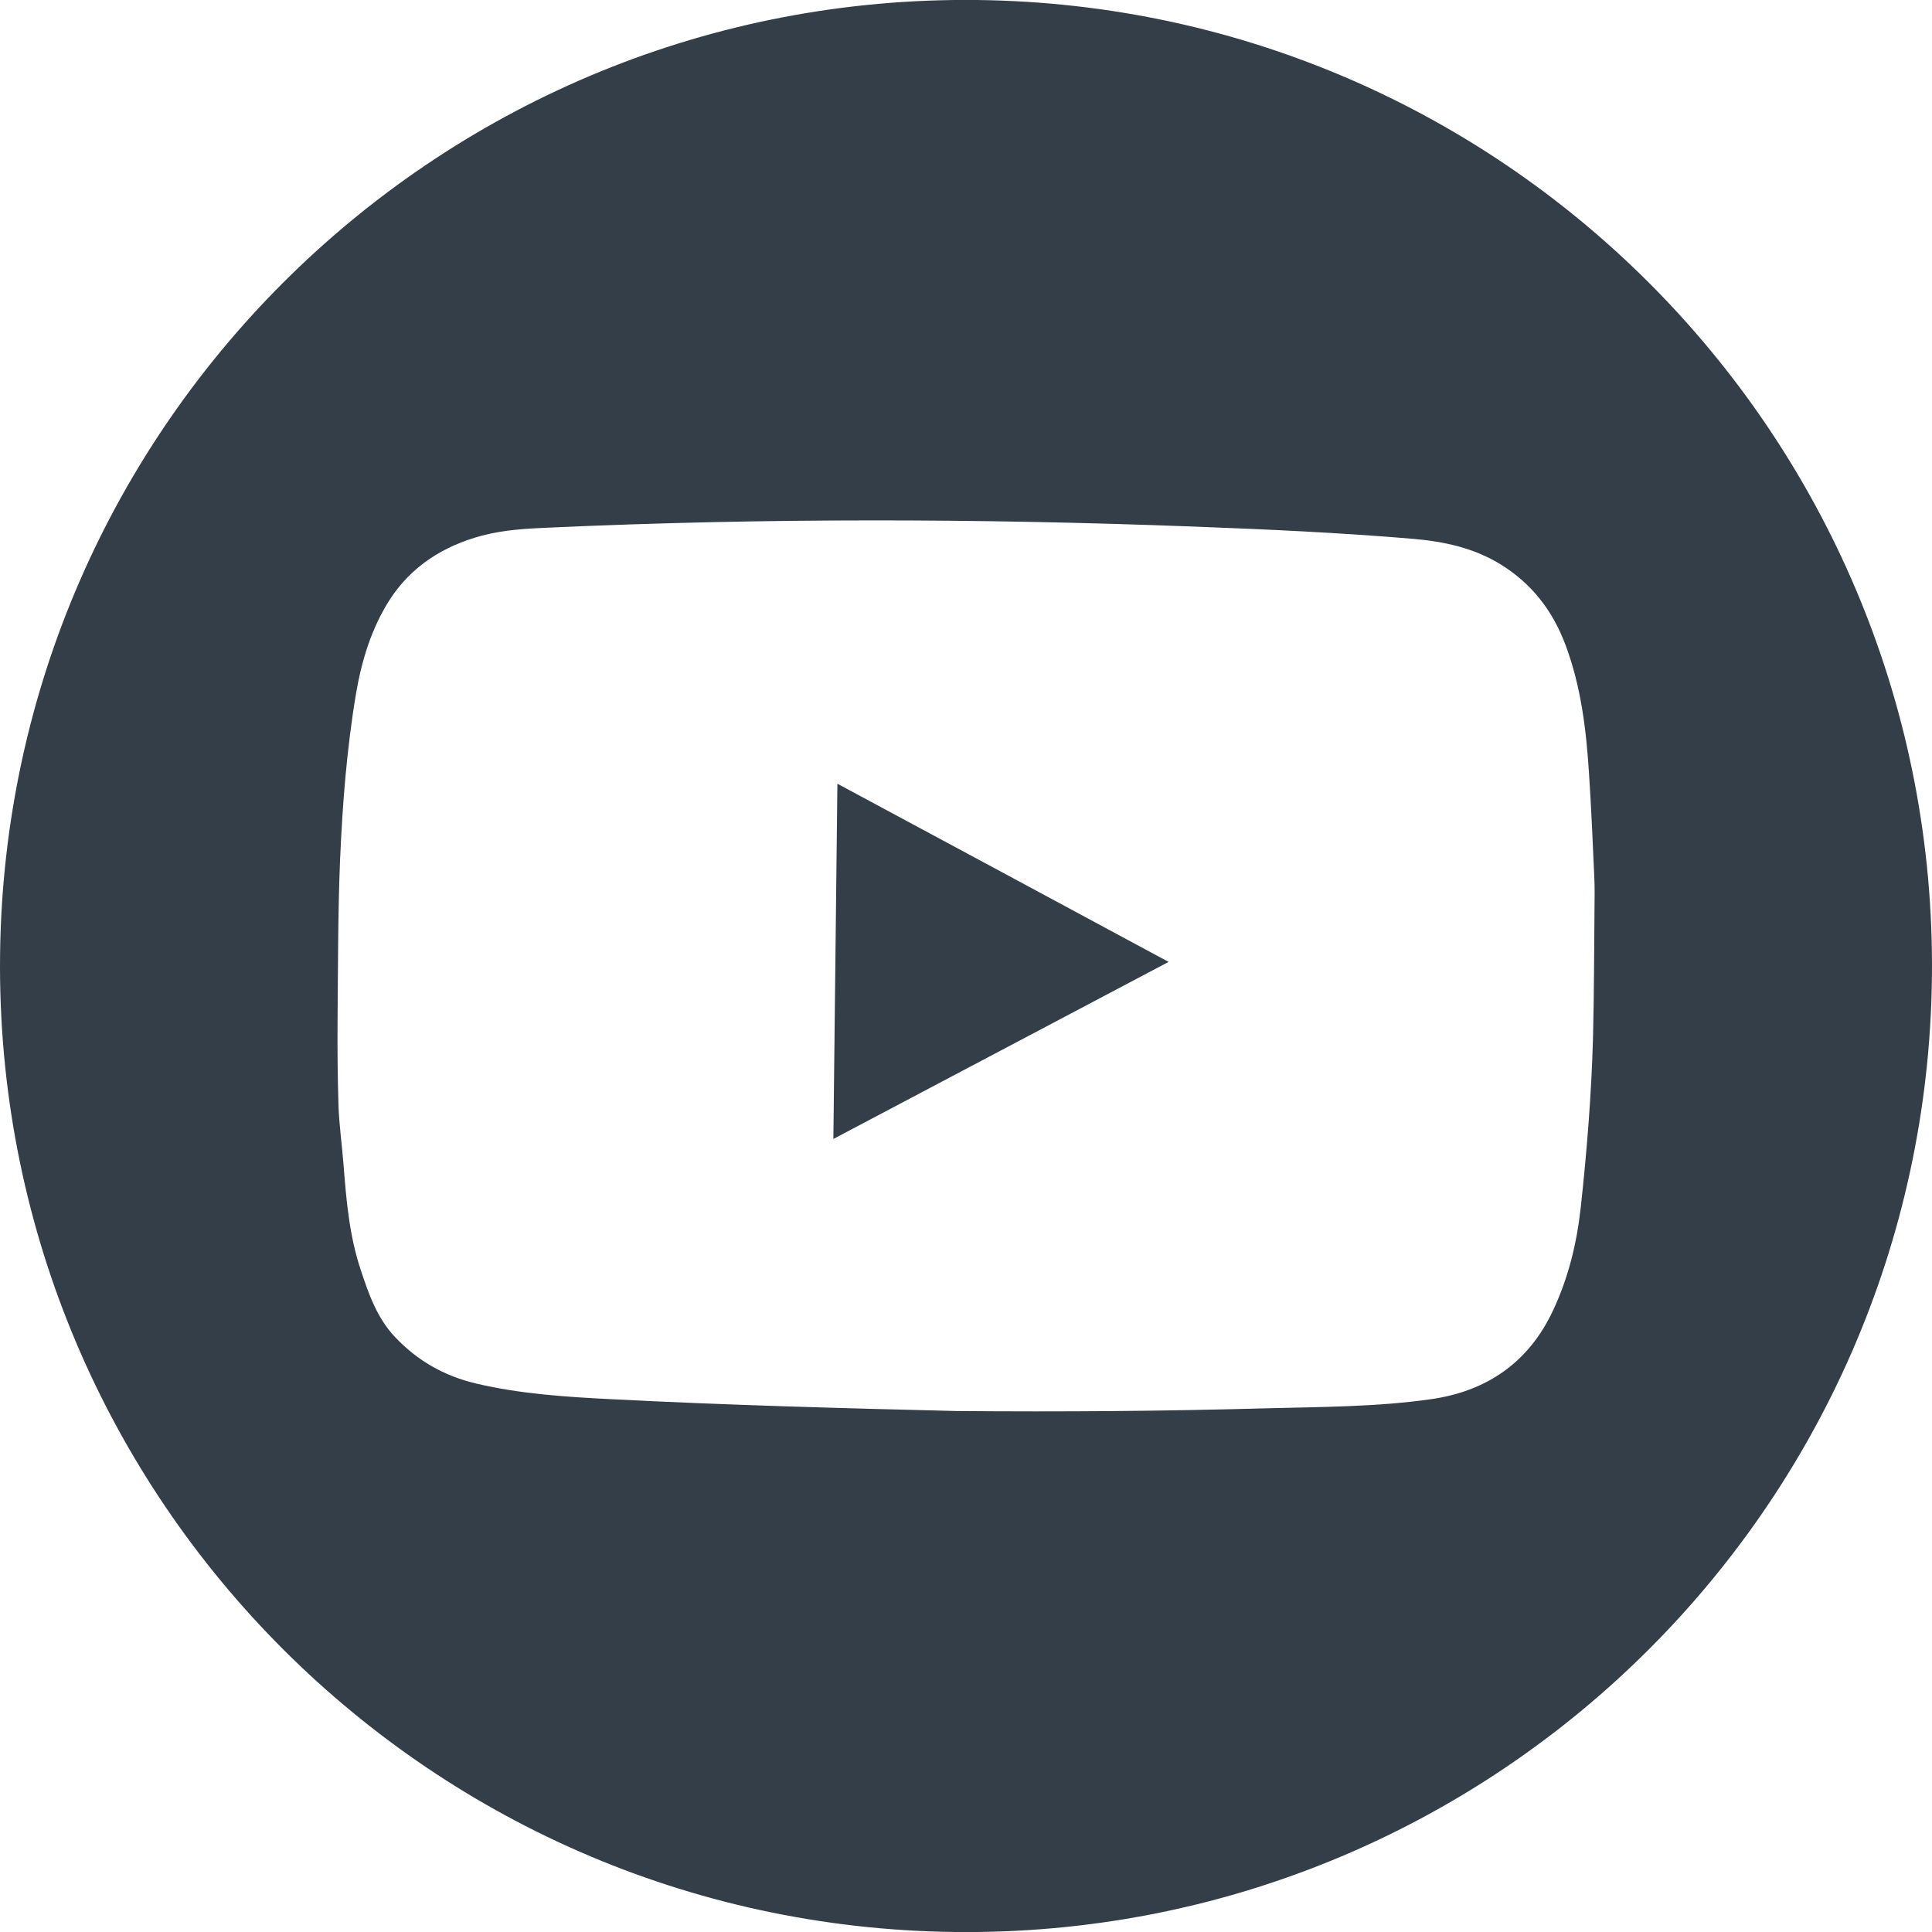
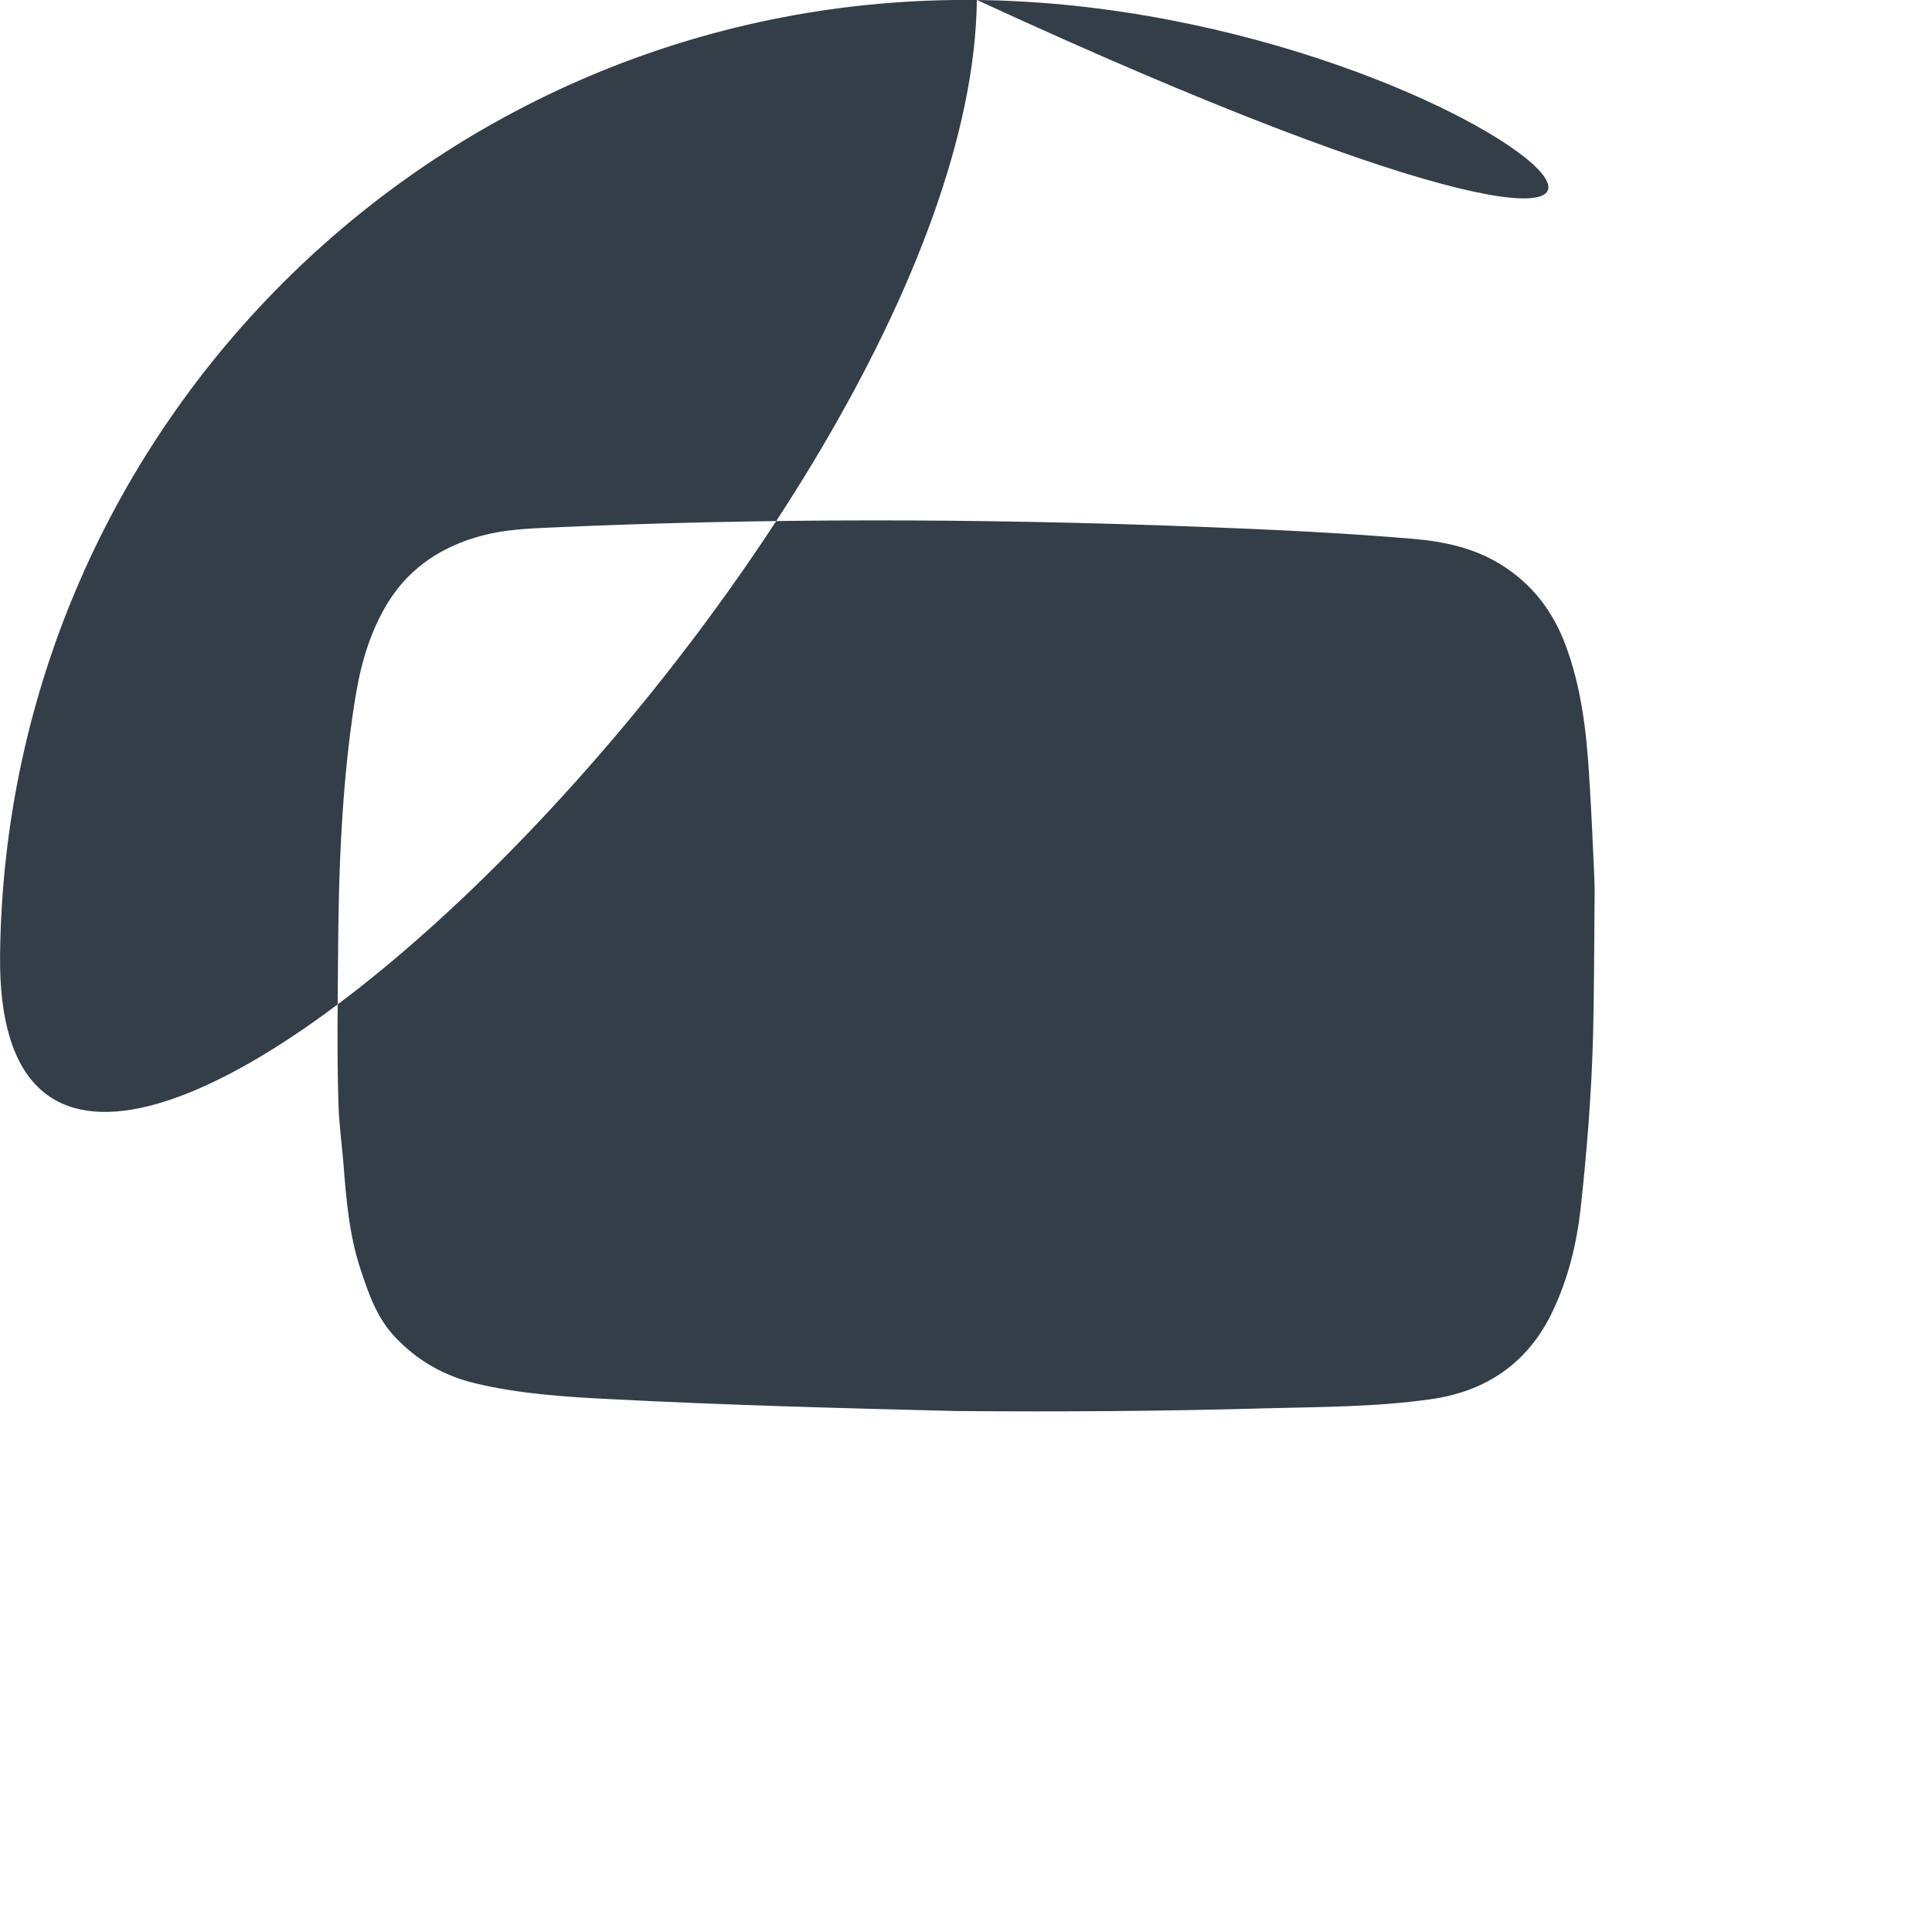
<svg xmlns="http://www.w3.org/2000/svg" version="1.1" id="Layer_1" x="0px" y="0px" viewBox="0 0 288 288" style="enable-background:new 0 0 288 288;" xml:space="preserve">
  <style type="text/css">
	.st0{fill:#343E48;}
</style>
  <g>
-     <path class="st0" d="M237.47,154.56c-0.23,8.52-0.91,16.98-1.83,25.44c-0.59,5.34-1.84,10.46-4.11,15.3   c-3.61,7.78-9.92,12.13-18.32,13.29c-8.05,1.14-16.19,1.13-24.29,1.34c-15.28,0.43-30.56,0.54-46.3,0.41   c-16.82-0.41-34.12-0.87-51.39-1.76c-6.82-0.34-13.63-0.77-20.3-2.35c-4.74-1.12-8.78-3.44-12.08-6.96   c-2.63-2.79-3.88-6.34-5.05-9.89c-1.75-5.2-2.19-10.6-2.61-16c-0.23-2.84-0.62-5.65-0.73-8.48c-0.13-4.24-0.17-8.47-0.14-12.72   c0.07-7.97,0.05-15.96,0.37-23.93c0.36-8.35,1-16.66,2.39-24.9c0.84-4.94,2.32-9.75,5.02-13.96c3.21-4.96,7.98-8,13.69-9.53   c3.3-0.88,6.7-1.07,10.08-1.21c32.05-1.45,64.1-1.37,96.17-0.15c10.91,0.41,21.83,0.91,32.69,1.83c4.56,0.4,8.97,1.35,12.93,3.78   c4.7,2.89,7.84,6.98,9.74,12.12c2.29,6.15,3.06,12.57,3.47,19.05c0.34,5.15,0.56,10.32,0.79,15.47c0.07,1.56,0.05,3.11,0.03,4.67   C237.63,141.79,237.63,148.18,237.47,154.56 M145.62,0C66.09-0.89,0.9,62.85,0.01,142.37C-0.89,221.9,62.84,287.1,142.38,288   s144.72-62.85,145.61-142.38C288.89,66.1,225.16,0.9,145.62,0" />
-     <path class="st0" d="M124.83,116.83L124.83,116.83l-0.6,52.95c16.66-8.8,33.24-17.56,49.97-26.39   C157.68,134.49,141.31,125.68,124.83,116.83z" />
+     <path class="st0" d="M237.47,154.56c-0.23,8.52-0.91,16.98-1.83,25.44c-0.59,5.34-1.84,10.46-4.11,15.3   c-3.61,7.78-9.92,12.13-18.32,13.29c-8.05,1.14-16.19,1.13-24.29,1.34c-15.28,0.43-30.56,0.54-46.3,0.41   c-16.82-0.41-34.12-0.87-51.39-1.76c-6.82-0.34-13.63-0.77-20.3-2.35c-4.74-1.12-8.78-3.44-12.08-6.96   c-2.63-2.79-3.88-6.34-5.05-9.89c-1.75-5.2-2.19-10.6-2.61-16c-0.23-2.84-0.62-5.65-0.73-8.48c-0.13-4.24-0.17-8.47-0.14-12.72   c0.07-7.97,0.05-15.96,0.37-23.93c0.36-8.35,1-16.66,2.39-24.9c0.84-4.94,2.32-9.75,5.02-13.96c3.21-4.96,7.98-8,13.69-9.53   c3.3-0.88,6.7-1.07,10.08-1.21c32.05-1.45,64.1-1.37,96.17-0.15c10.91,0.41,21.83,0.91,32.69,1.83c4.56,0.4,8.97,1.35,12.93,3.78   c4.7,2.89,7.84,6.98,9.74,12.12c2.29,6.15,3.06,12.57,3.47,19.05c0.34,5.15,0.56,10.32,0.79,15.47c0.07,1.56,0.05,3.11,0.03,4.67   C237.63,141.79,237.63,148.18,237.47,154.56 M145.62,0C66.09-0.89,0.9,62.85,0.01,142.37s144.72-62.85,145.61-142.38C288.89,66.1,225.16,0.9,145.62,0" />
  </g>
</svg>